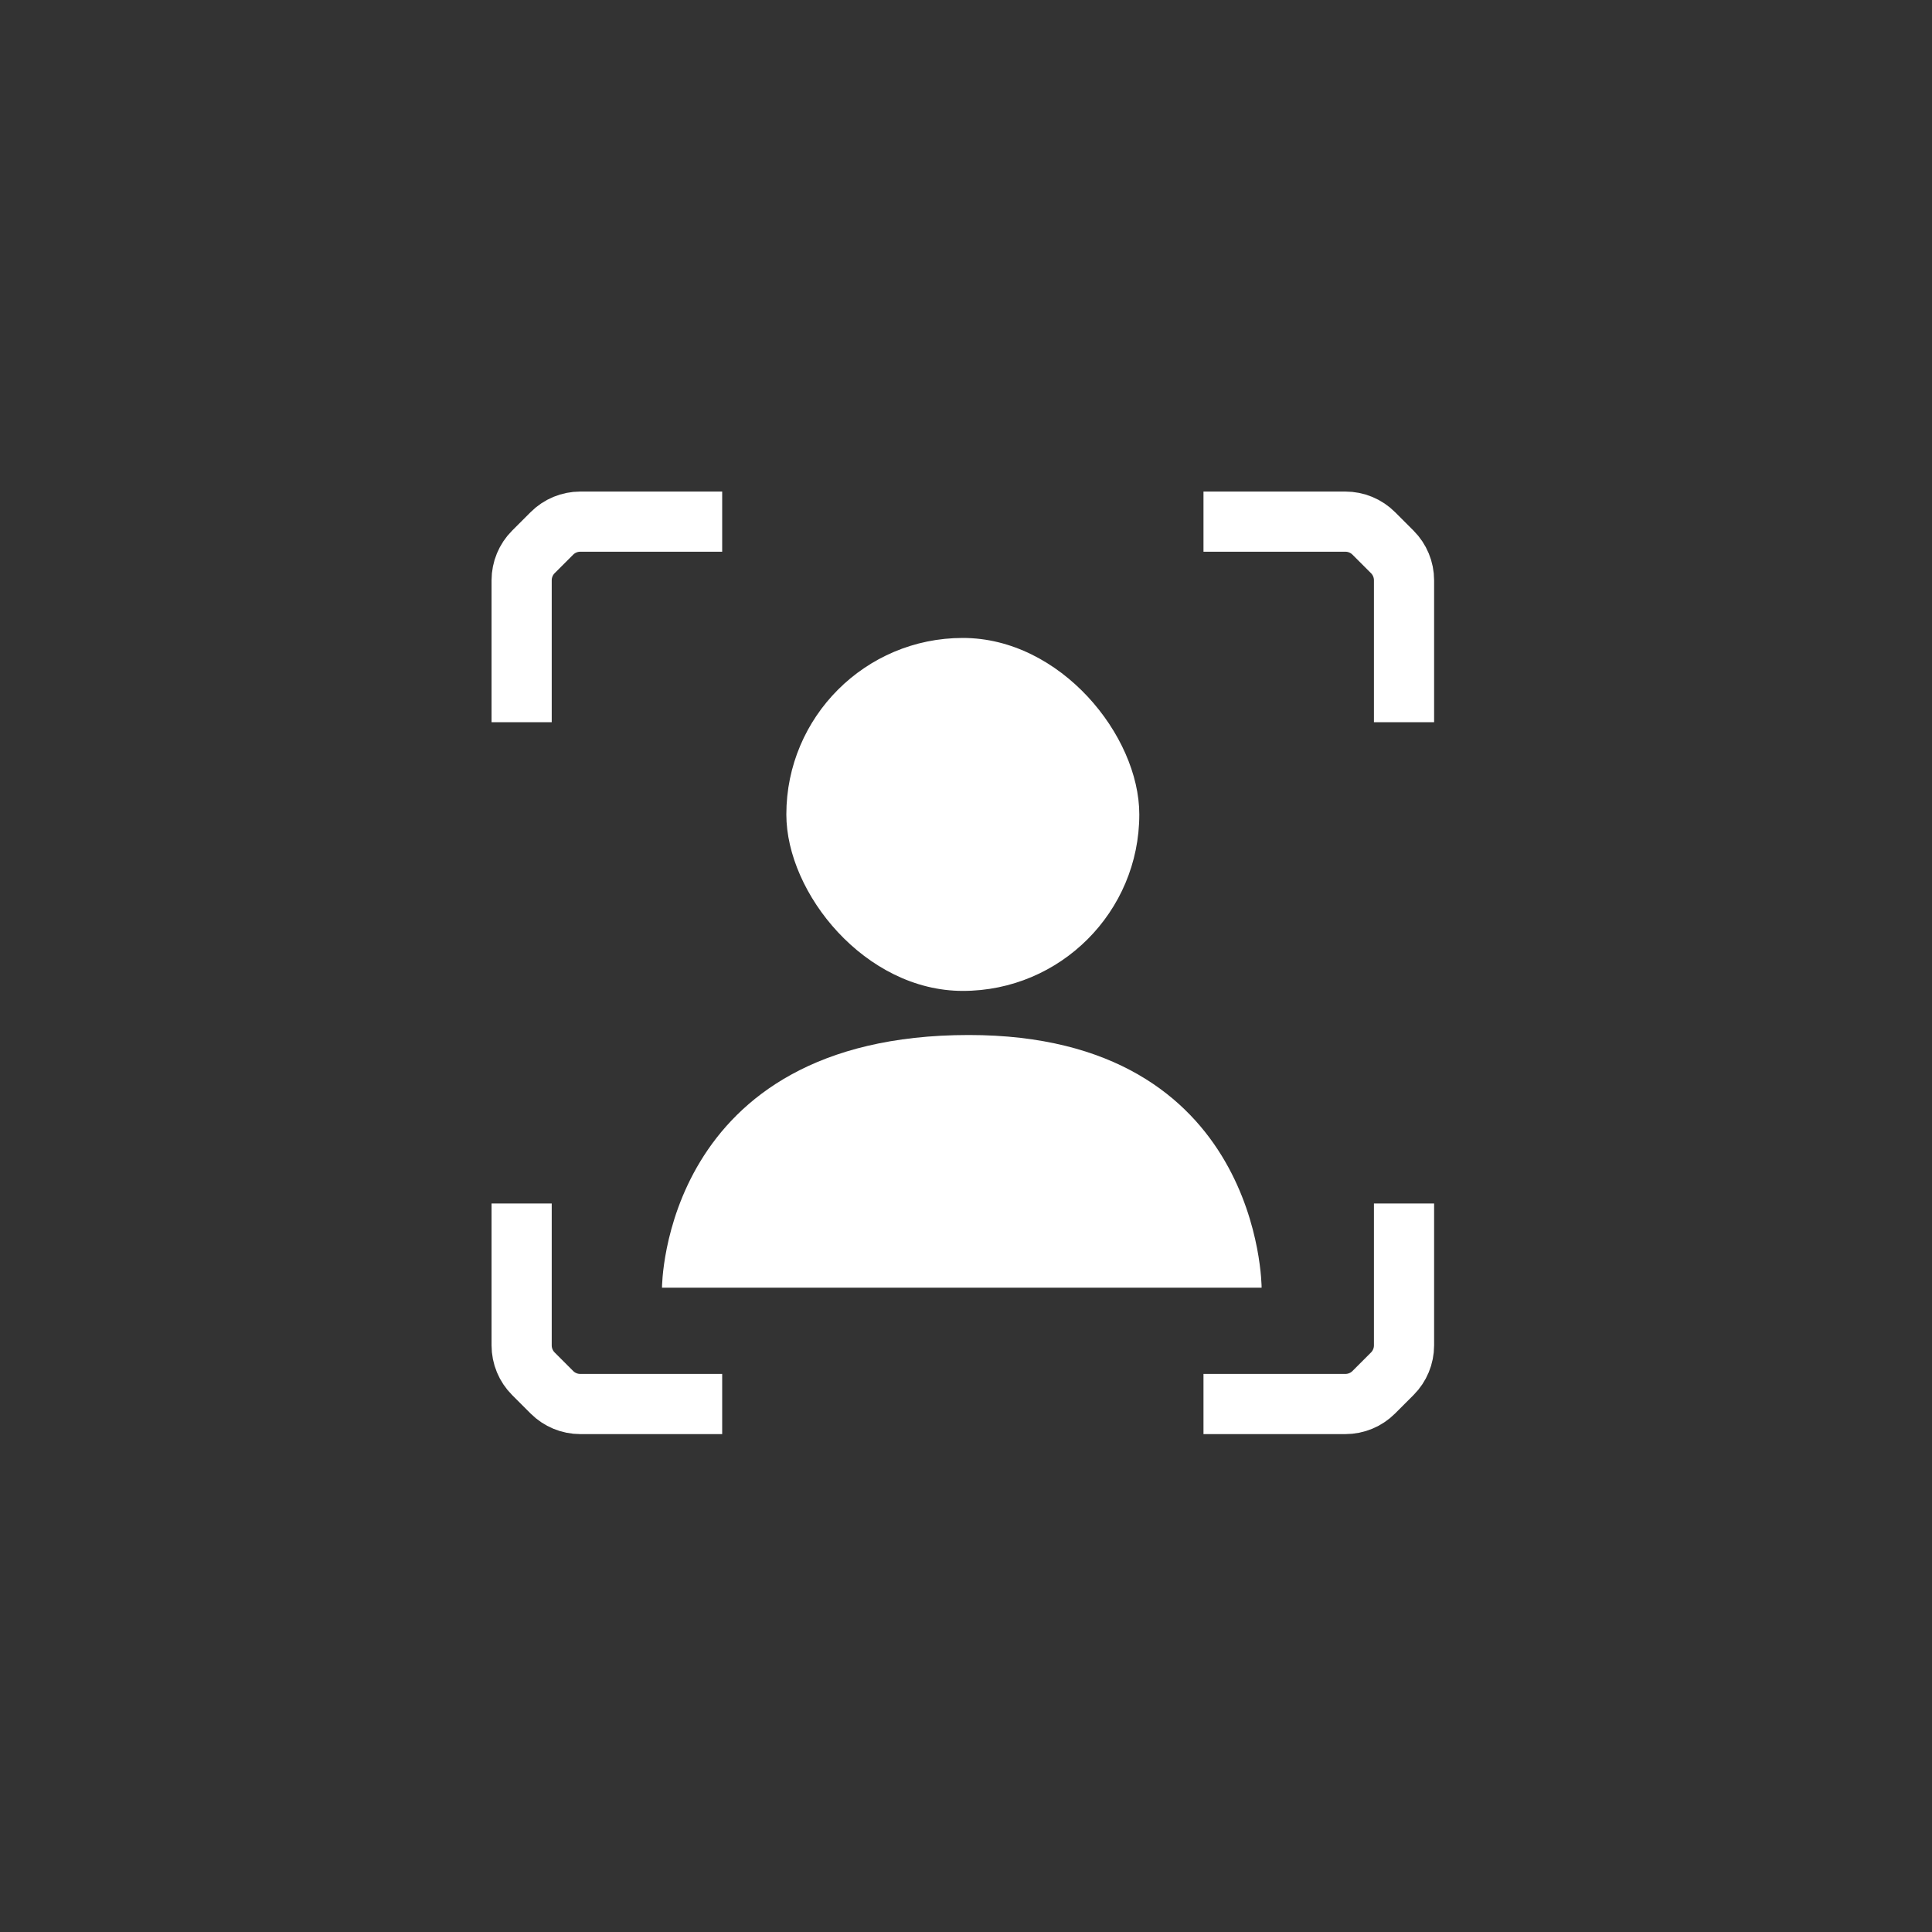
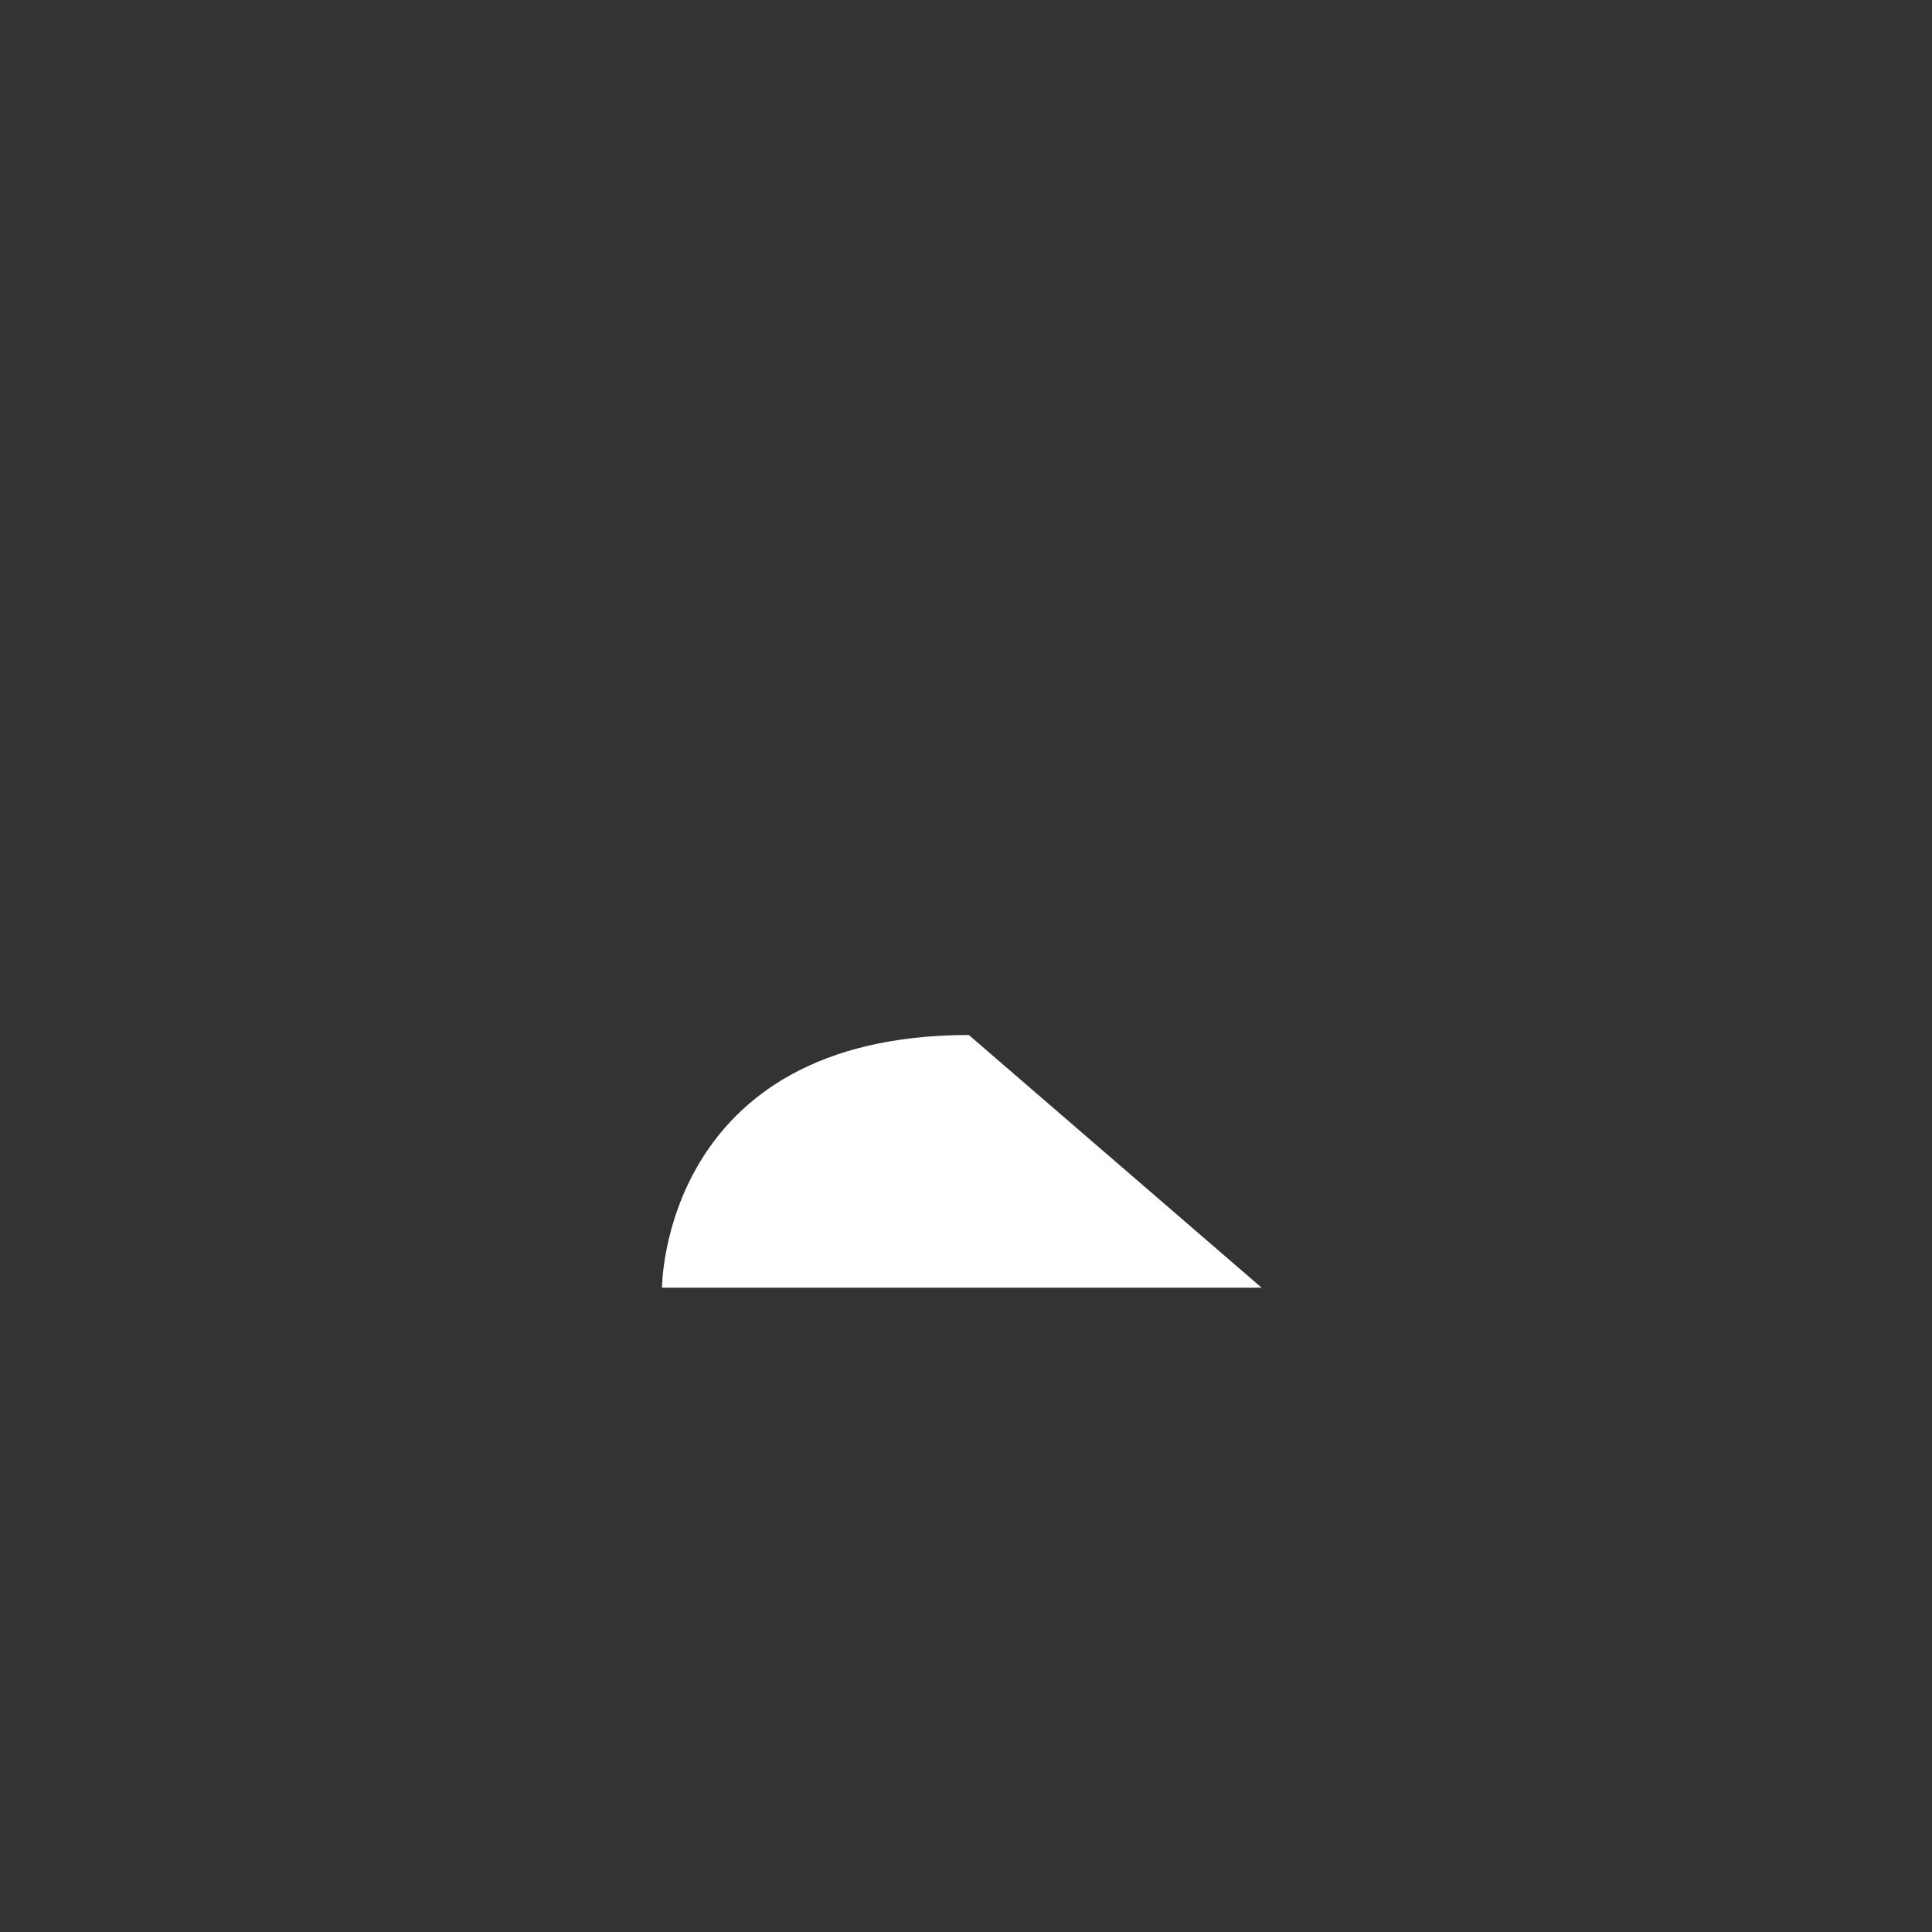
<svg xmlns="http://www.w3.org/2000/svg" fill="none" viewBox="0 0 100 100" height="100" width="100">
  <rect x="0" y="0" width="100" height="100" fill="#333333" stroke="none" />
-   <rect fill="white" rx="9.134" height="18.269" width="18.269" y="33.02" x="40.701" />
-   <path fill="white" d="M65.301 66.651H34.265C34.265 66.651 34.265 53.572 50.147 53.572C65.305 53.572 65.301 66.651 65.301 66.651Z" />
-   <path stroke-width="3.114" stroke="white" d="M37.38 27H30.035C29.484 27 28.956 27.219 28.567 27.608L27.608 28.567C27.219 28.956 27 29.484 27 30.035V37.38M37.38 72.672H30.035C29.484 72.672 28.956 72.453 28.567 72.064L27.608 71.105C27.219 70.716 27 70.188 27 69.637V62.292M62.292 27H69.637C70.188 27 70.716 27.219 71.105 27.608L72.064 28.567C72.453 28.956 72.672 29.484 72.672 30.035V37.38M62.292 72.672H69.637C70.188 72.672 70.716 72.453 71.105 72.064L72.064 71.105C72.453 70.716 72.672 70.188 72.672 69.637V62.292" />
+   <path fill="white" d="M65.301 66.651H34.265C34.265 66.651 34.265 53.572 50.147 53.572Z" />
</svg>